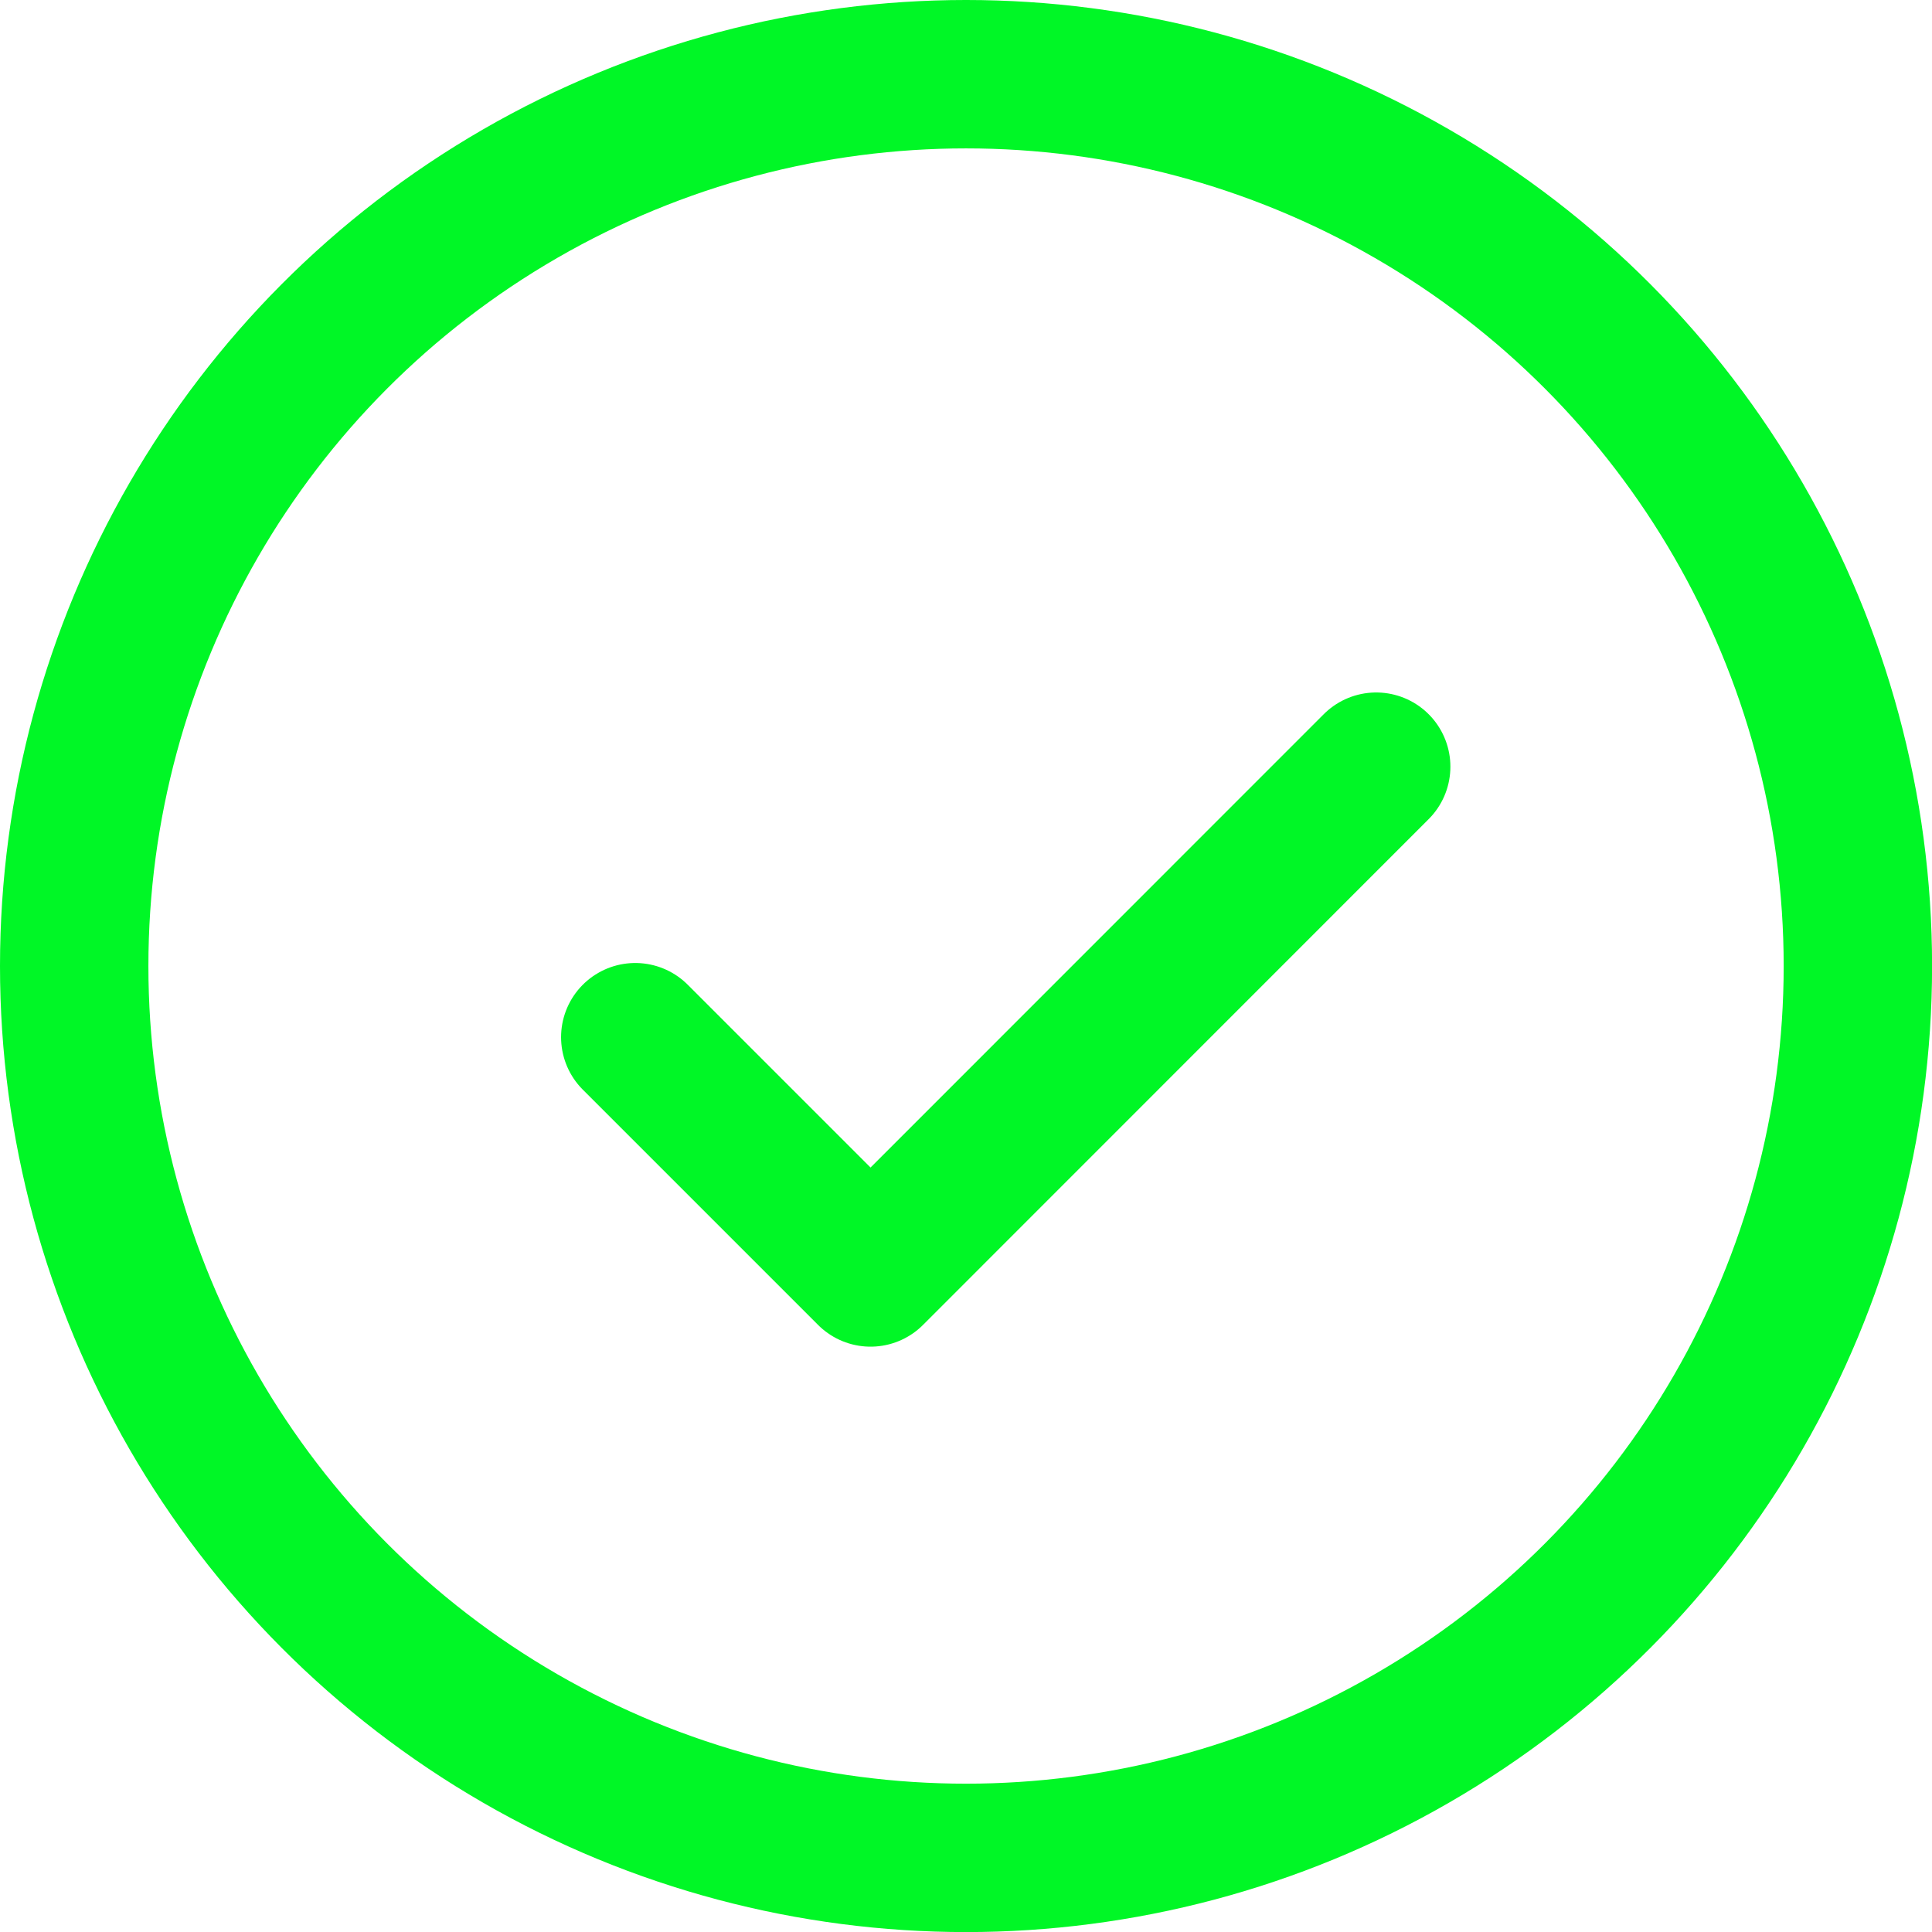
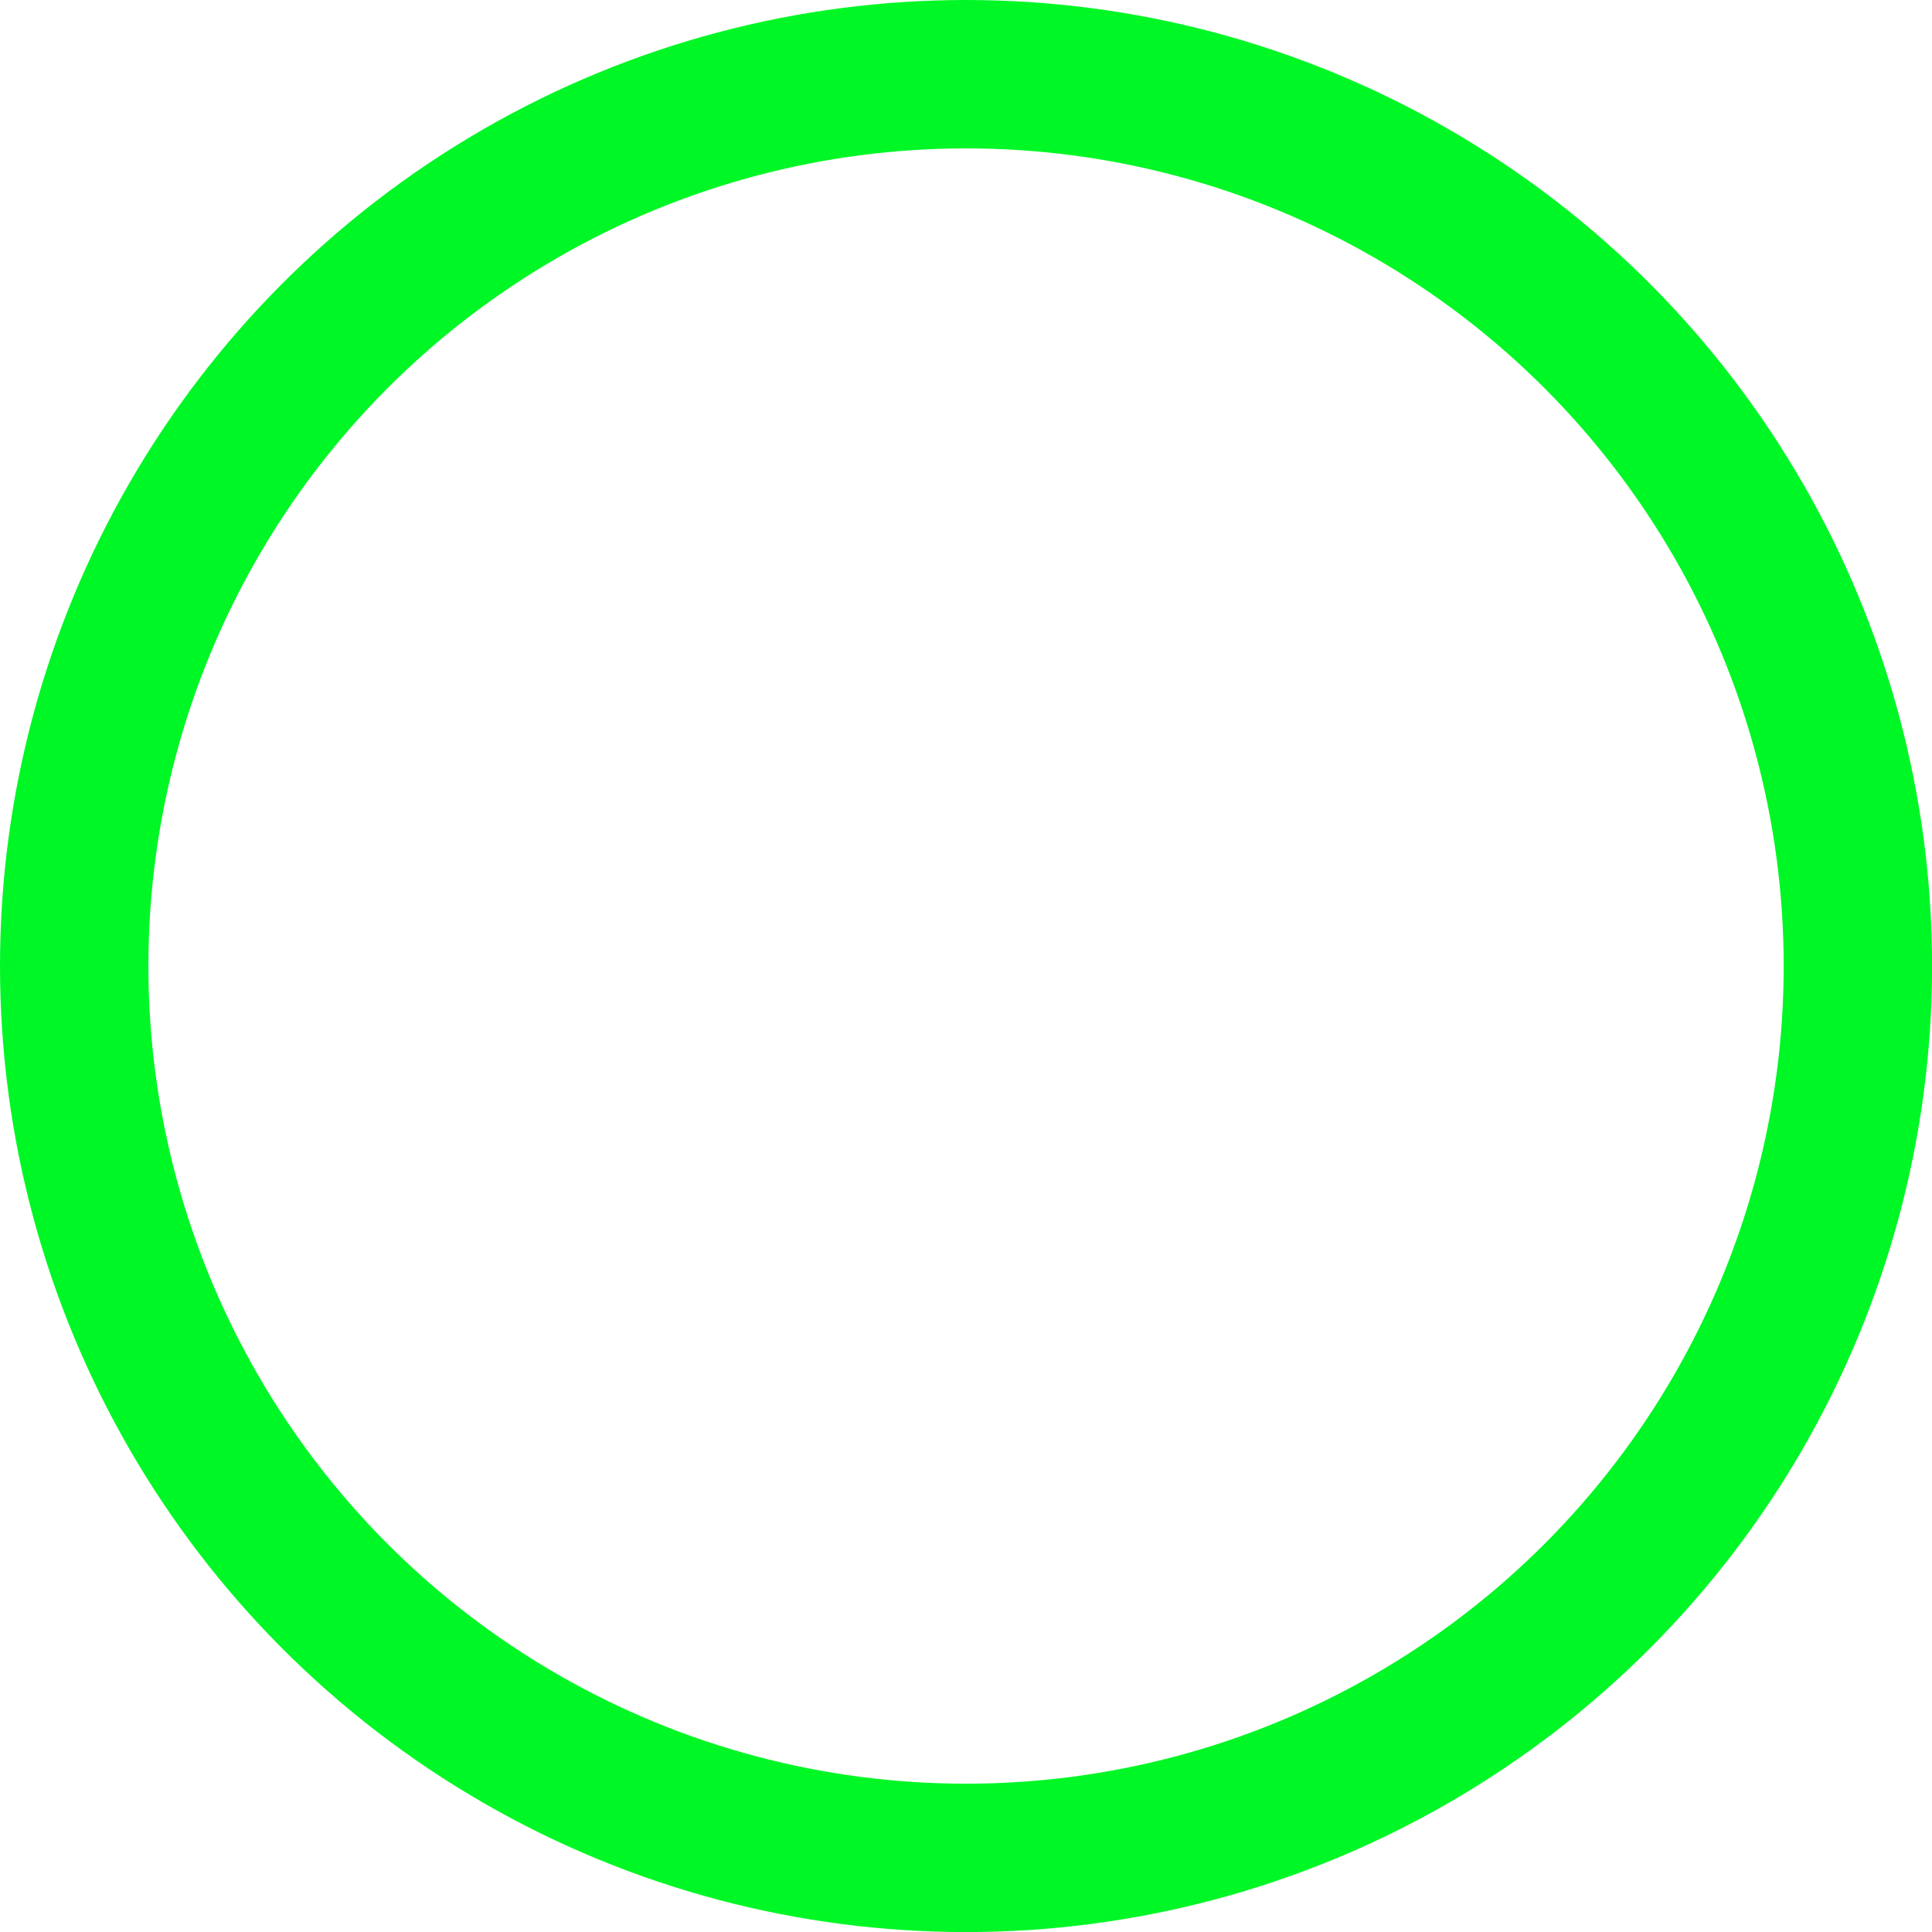
<svg xmlns="http://www.w3.org/2000/svg" width="26.039" height="26.039" viewBox="0 0 26.039 26.039">
  <g id="ic" transform="translate(1 1)">
    <circle id="Oval" cx="12.02" cy="12.02" r="12.02" fill="none" stroke="#00f726" stroke-linecap="round" stroke-width="2" />
-     <path id="Path_1009" data-name="Path 1009" d="M-6358.48-3060.564l3.171,3.171,6.815-6.817" transform="translate(6366.042 3073.543)" fill="none" stroke="#00f726" stroke-linecap="round" stroke-linejoin="round" stroke-width="2" />
  </g>
</svg>